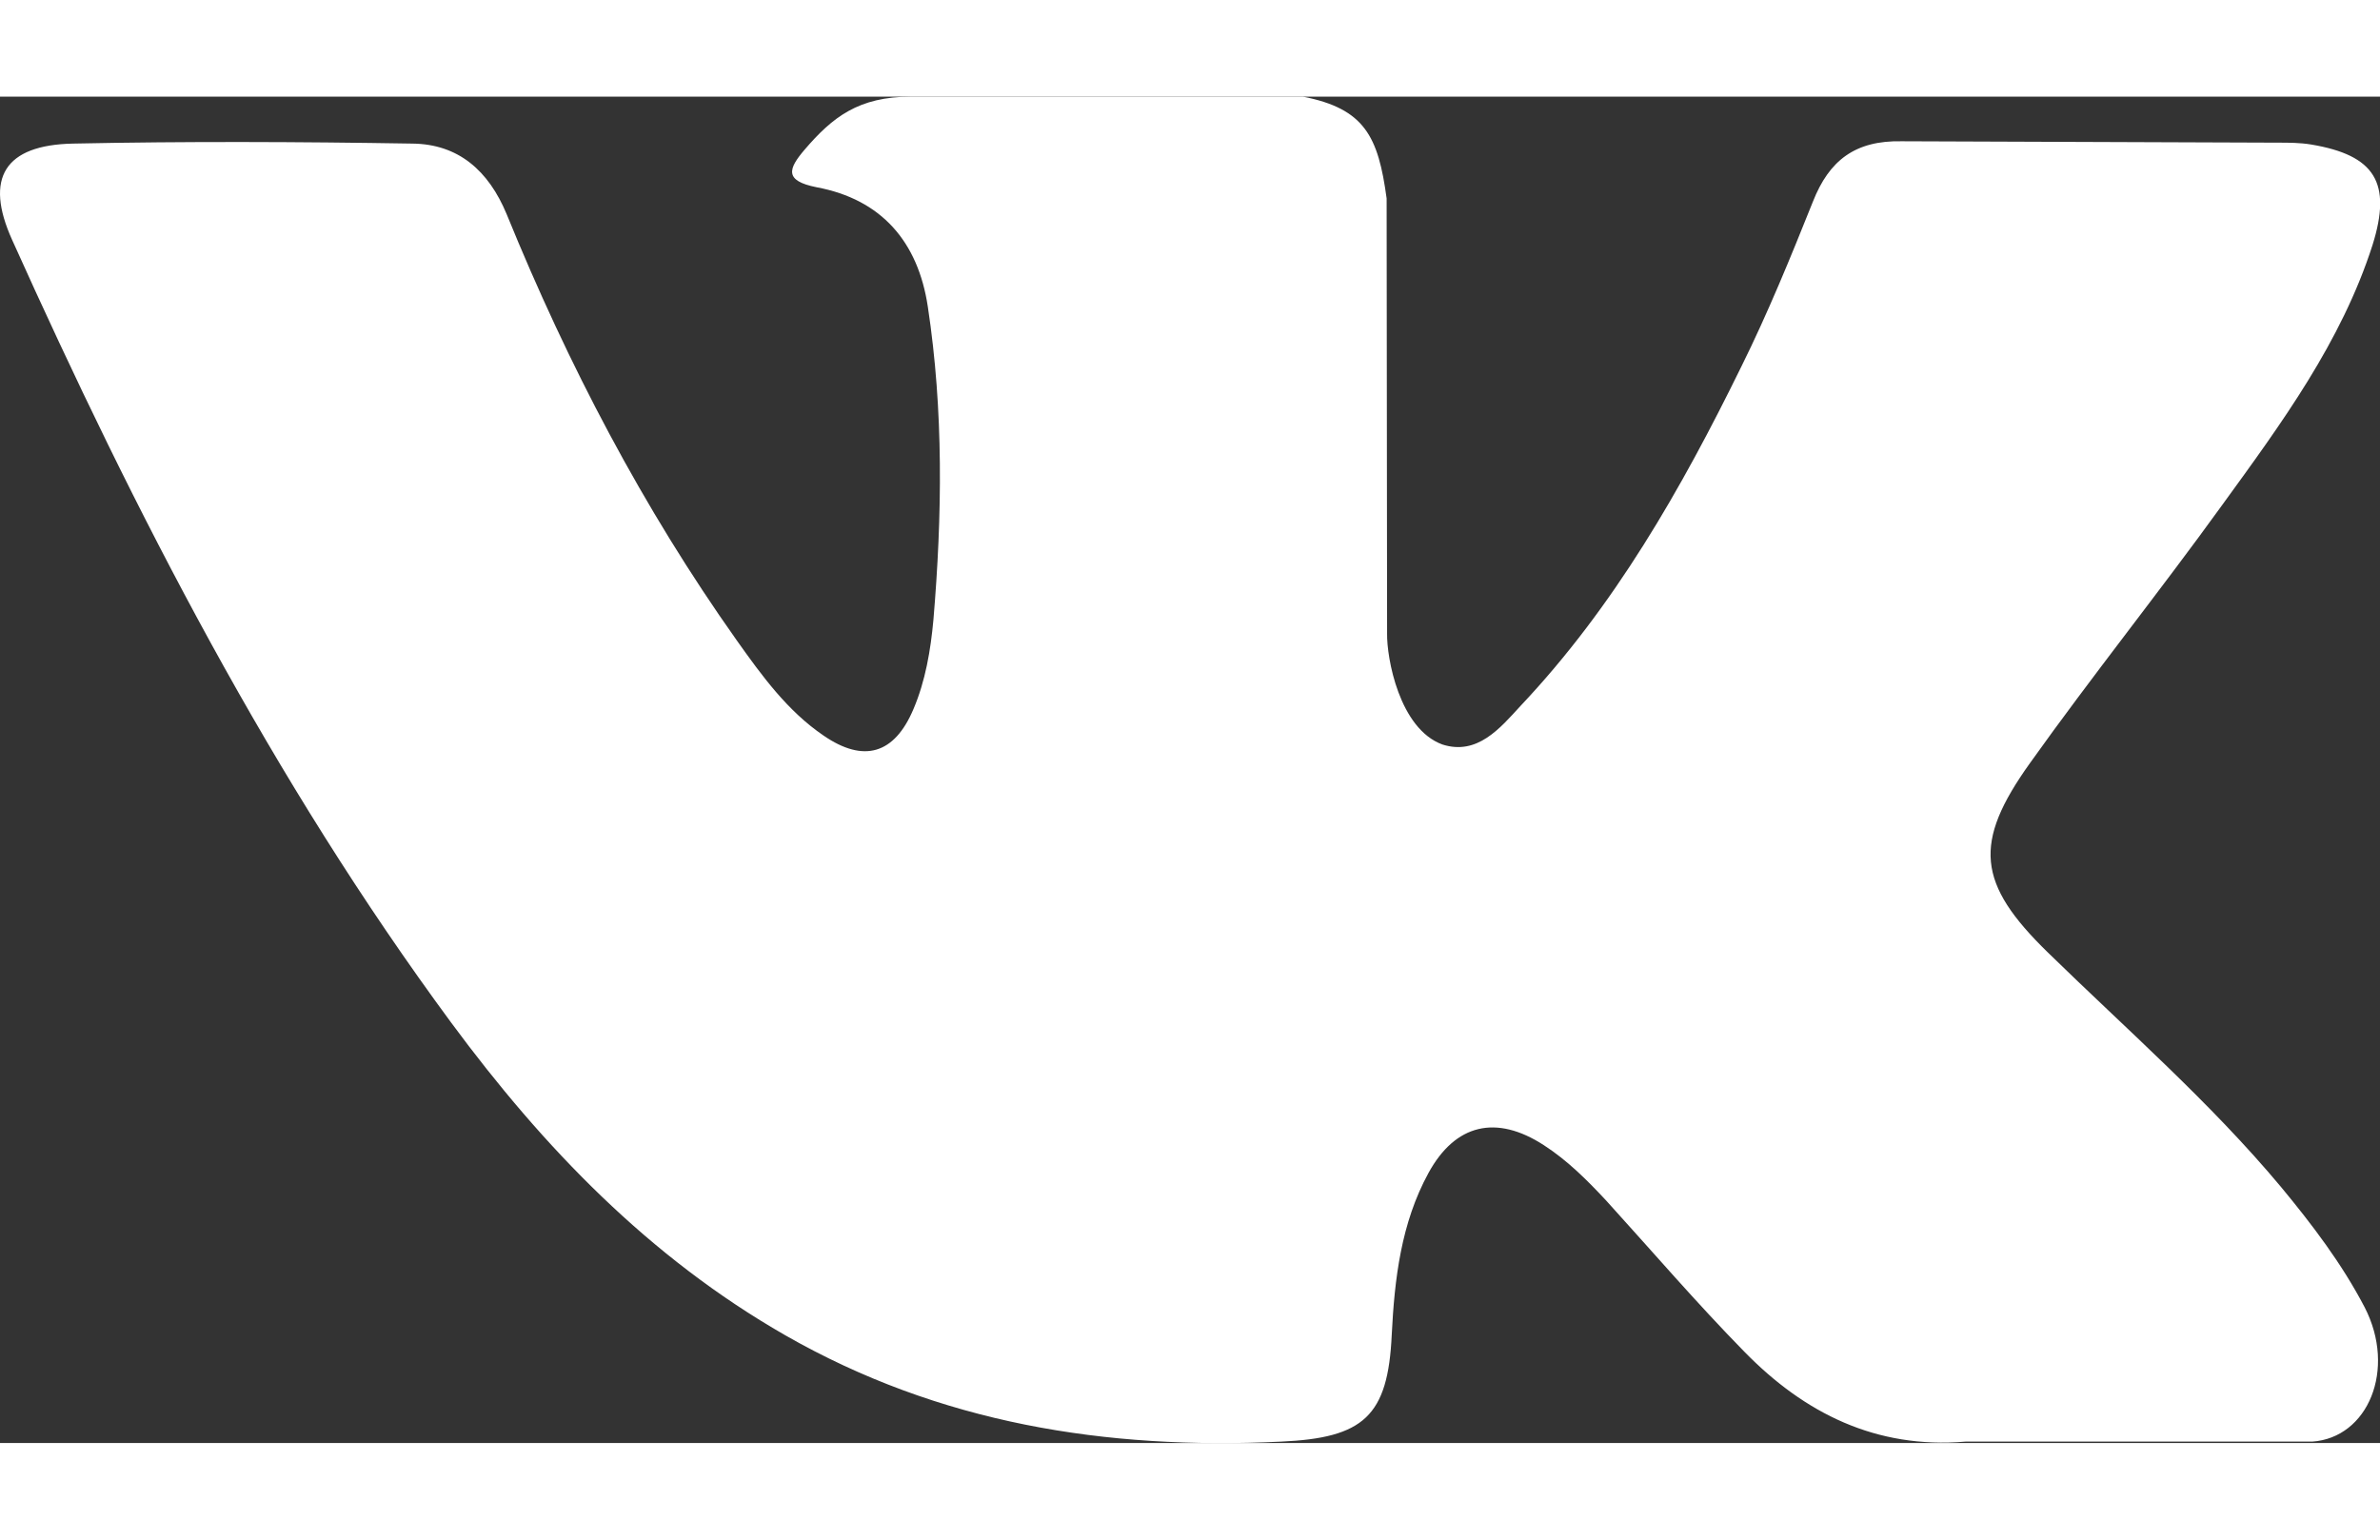
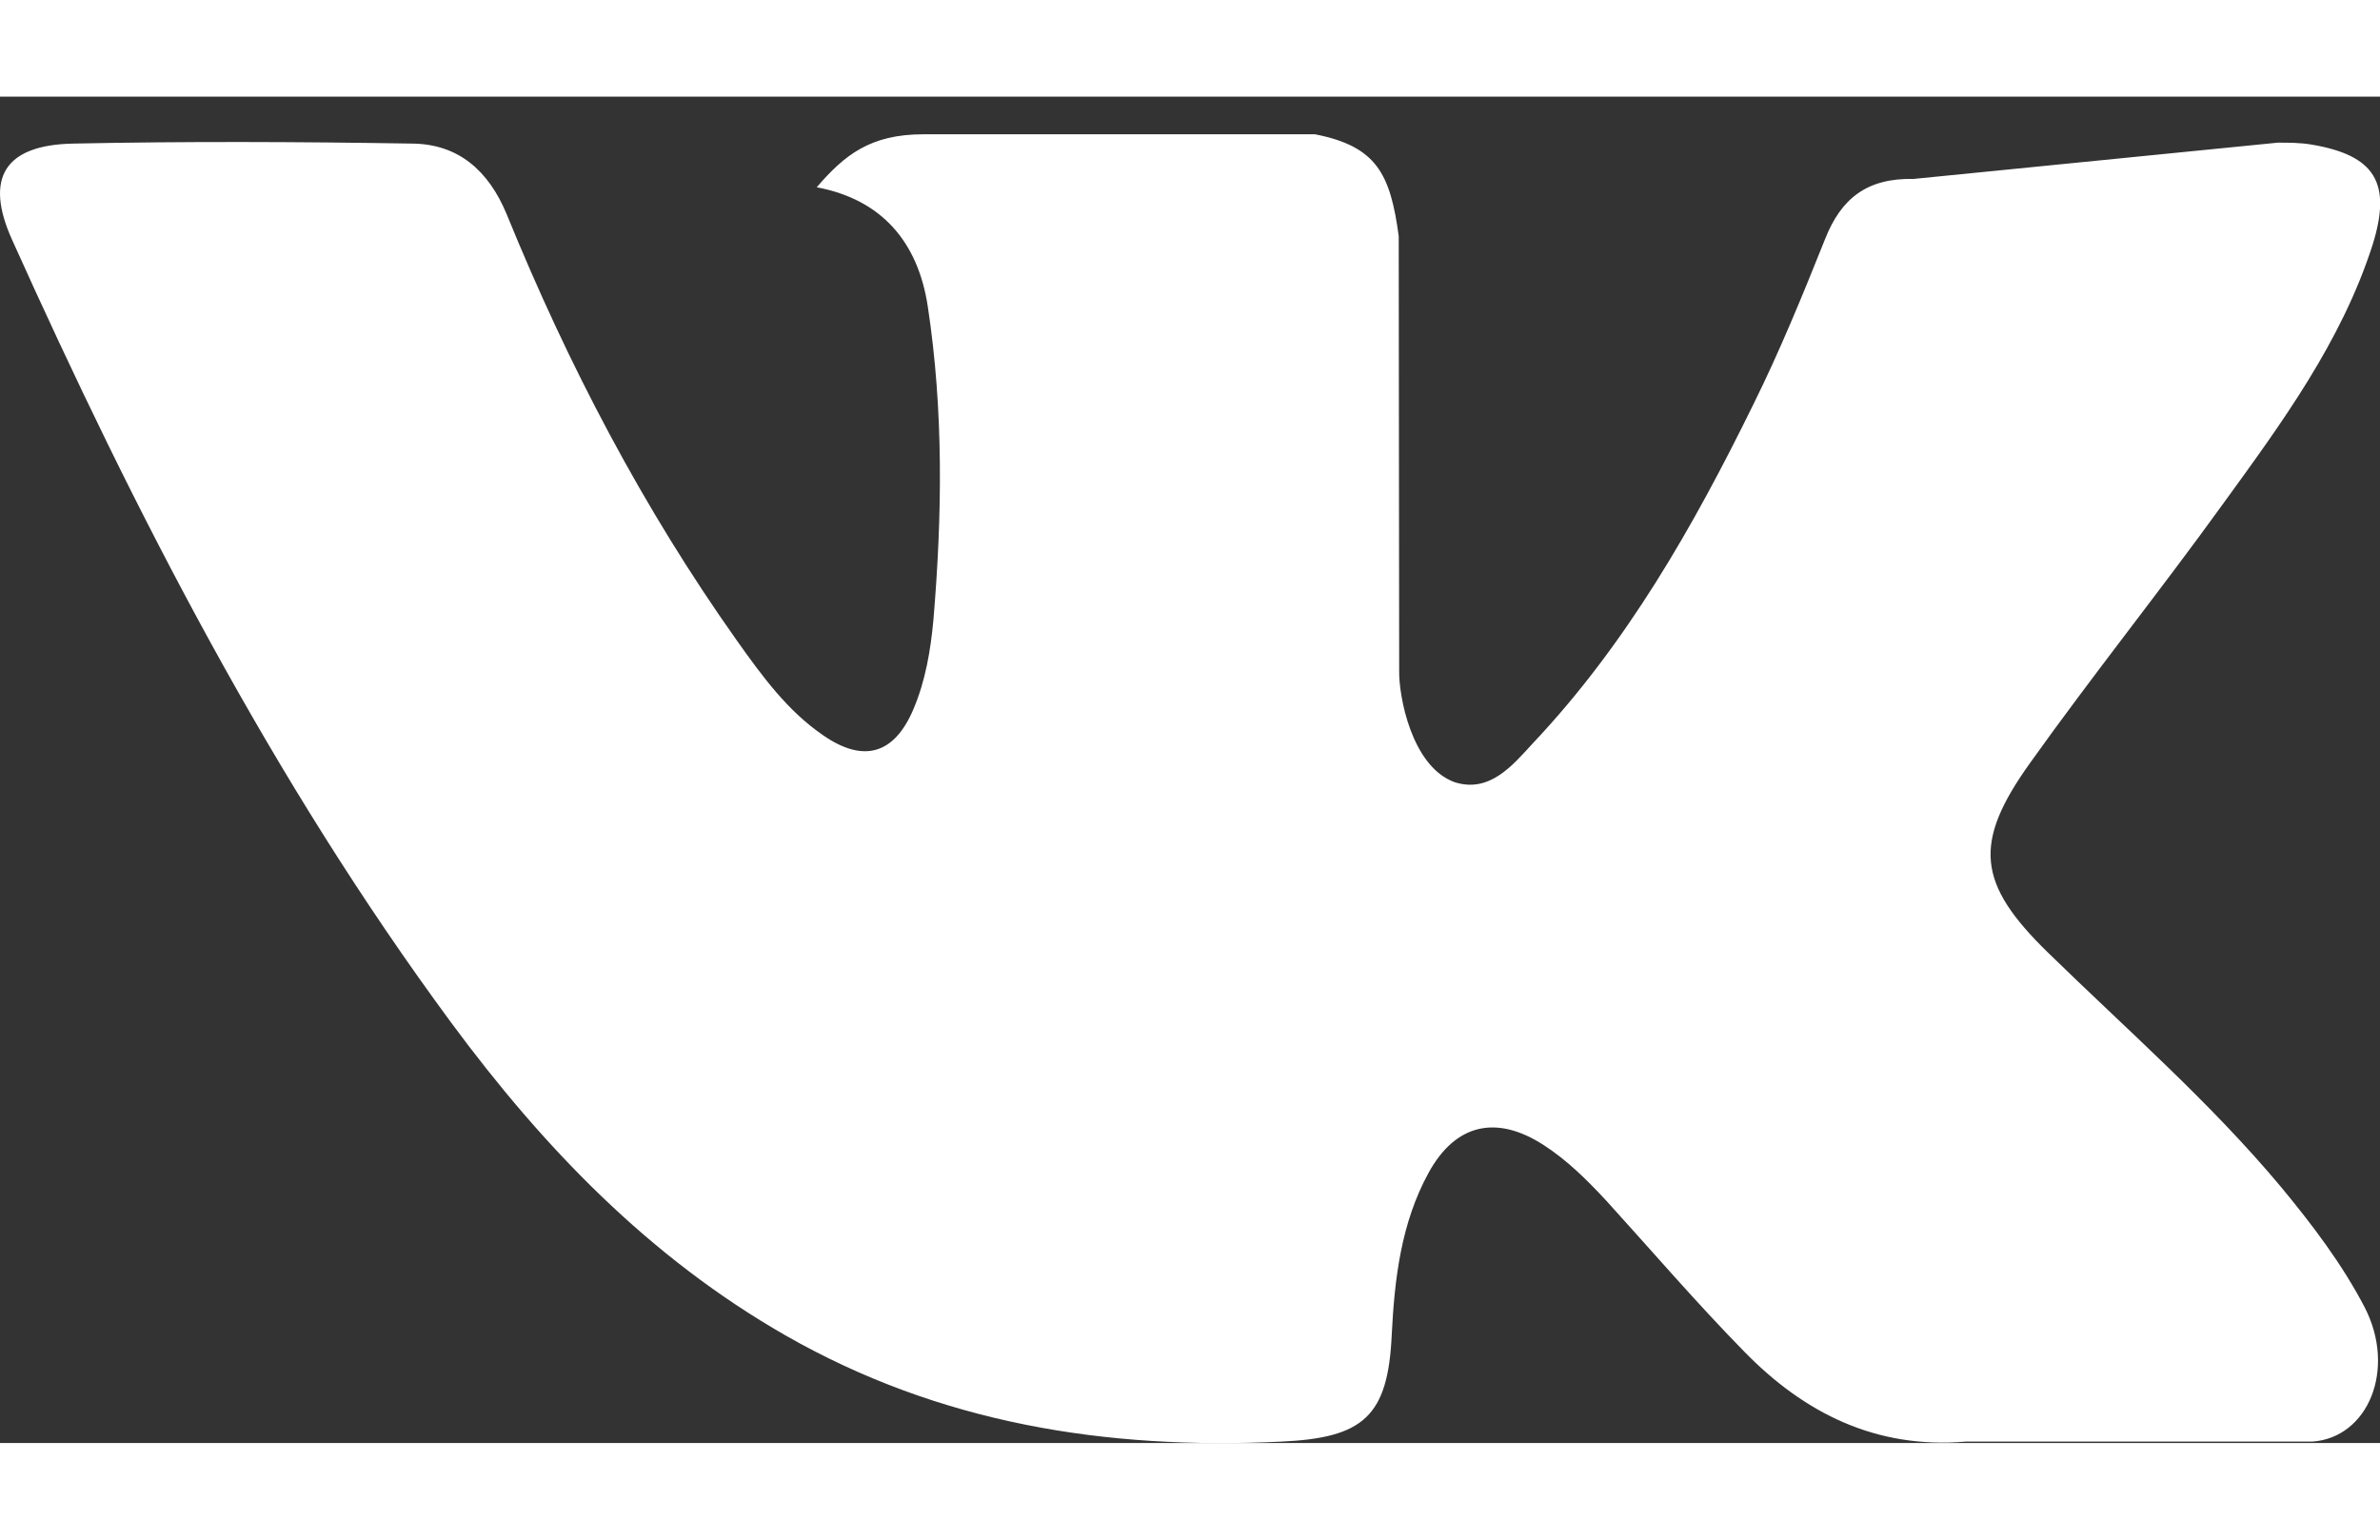
<svg xmlns="http://www.w3.org/2000/svg" version="1.1" id="Layer_1" x="0px" y="0px" viewBox="0 0 512 289.7" style="enable-background:new 0 0 512 289.7;" xml:space="preserve" width="17" height="11">
  <rect x="0" y="0" width="512" height="289.7" fill="#333333" stroke="none" />
  <g id="XMLID_1_">
-     <path id="XMLID_807_" style="fill:#FFFFFF;" d="M440.6,184.2c17,16.6,34.9,32.2,50.1,50.4c6.7,8.1,13.1,16.5,18,25.9   c6.9,13.4,0.7,28.1-11.3,28.9l-74.6,0c-19.2,1.6-34.6-6.1-47.5-19.3c-10.3-10.5-19.9-21.7-29.8-32.6c-4.1-4.4-8.3-8.6-13.4-11.9   c-10.2-6.6-19-4.6-24.8,6c-5.9,10.8-7.3,22.8-7.9,34.8c-0.8,17.6-6.1,22.2-23.8,23c-37.7,1.8-73.5-3.9-106.7-22.9   c-29.3-16.8-52-40.4-71.8-67.2C58.6,147.1,29.1,89.7,2.6,30.8c-6-13.3-1.6-20.4,13.1-20.7c24.3-0.5,48.7-0.4,73,0   c9.9,0.1,16.4,5.8,20.3,15.2c13.2,32.4,29.3,63.2,49.5,91.7c5.4,7.6,10.9,15.2,18.7,20.5c8.6,5.9,15.2,4,19.3-5.7   c2.6-6.1,3.7-12.7,4.3-19.2c1.9-22.5,2.2-45-1.2-67.4c-2.1-14-10-23.1-23.9-25.7c-7.1-1.4-6.1-4-2.6-8.1c6-7,11.6-11.4,22.9-11.4   h84.3c13.3,2.6,16.2,8.6,18,21.9l0.1,93.6c-0.1,5.2,2.6,20.5,11.9,23.9c7.5,2.4,12.4-3.5,16.8-8.3c20.2-21.4,34.6-46.7,47.5-73   c5.7-11.5,10.6-23.5,15.4-35.5c3.5-8.9,9.1-13.2,19.1-13L490,9.9c2.4,0,4.8,0,7.2,0.4c13.7,2.3,17.4,8.2,13.2,21.6   c-6.7,20.9-19.6,38.4-32.3,55.9c-13.5,18.7-28,36.8-41.4,55.6C424.4,160.6,425.3,169.3,440.6,184.2L440.6,184.2z" />
+     <path id="XMLID_807_" style="fill:#FFFFFF;" d="M440.6,184.2c17,16.6,34.9,32.2,50.1,50.4c6.7,8.1,13.1,16.5,18,25.9   c6.9,13.4,0.7,28.1-11.3,28.9l-74.6,0c-19.2,1.6-34.6-6.1-47.5-19.3c-10.3-10.5-19.9-21.7-29.8-32.6c-4.1-4.4-8.3-8.6-13.4-11.9   c-10.2-6.6-19-4.6-24.8,6c-5.9,10.8-7.3,22.8-7.9,34.8c-0.8,17.6-6.1,22.2-23.8,23c-37.7,1.8-73.5-3.9-106.7-22.9   c-29.3-16.8-52-40.4-71.8-67.2C58.6,147.1,29.1,89.7,2.6,30.8c-6-13.3-1.6-20.4,13.1-20.7c24.3-0.5,48.7-0.4,73,0   c9.9,0.1,16.4,5.8,20.3,15.2c13.2,32.4,29.3,63.2,49.5,91.7c5.4,7.6,10.9,15.2,18.7,20.5c8.6,5.9,15.2,4,19.3-5.7   c2.6-6.1,3.7-12.7,4.3-19.2c1.9-22.5,2.2-45-1.2-67.4c-2.1-14-10-23.1-23.9-25.7c6-7,11.6-11.4,22.9-11.4   h84.3c13.3,2.6,16.2,8.6,18,21.9l0.1,93.6c-0.1,5.2,2.6,20.5,11.9,23.9c7.5,2.4,12.4-3.5,16.8-8.3c20.2-21.4,34.6-46.7,47.5-73   c5.7-11.5,10.6-23.5,15.4-35.5c3.5-8.9,9.1-13.2,19.1-13L490,9.9c2.4,0,4.8,0,7.2,0.4c13.7,2.3,17.4,8.2,13.2,21.6   c-6.7,20.9-19.6,38.4-32.3,55.9c-13.5,18.7-28,36.8-41.4,55.6C424.4,160.6,425.3,169.3,440.6,184.2L440.6,184.2z" />
  </g>
</svg>